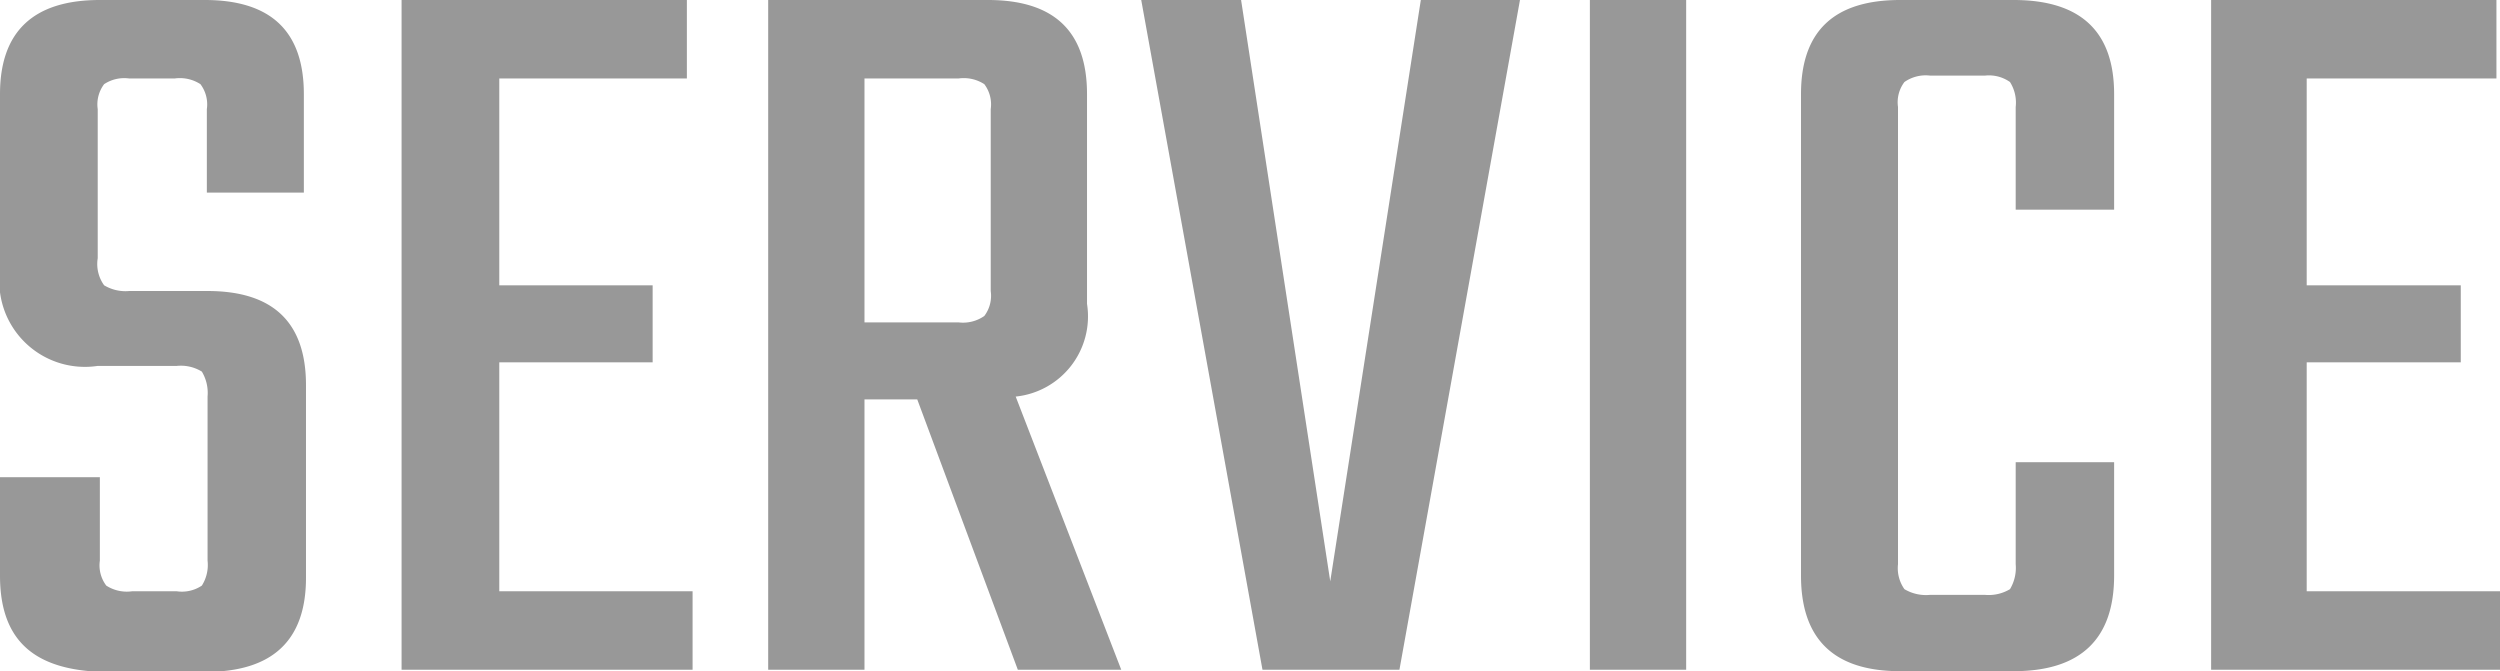
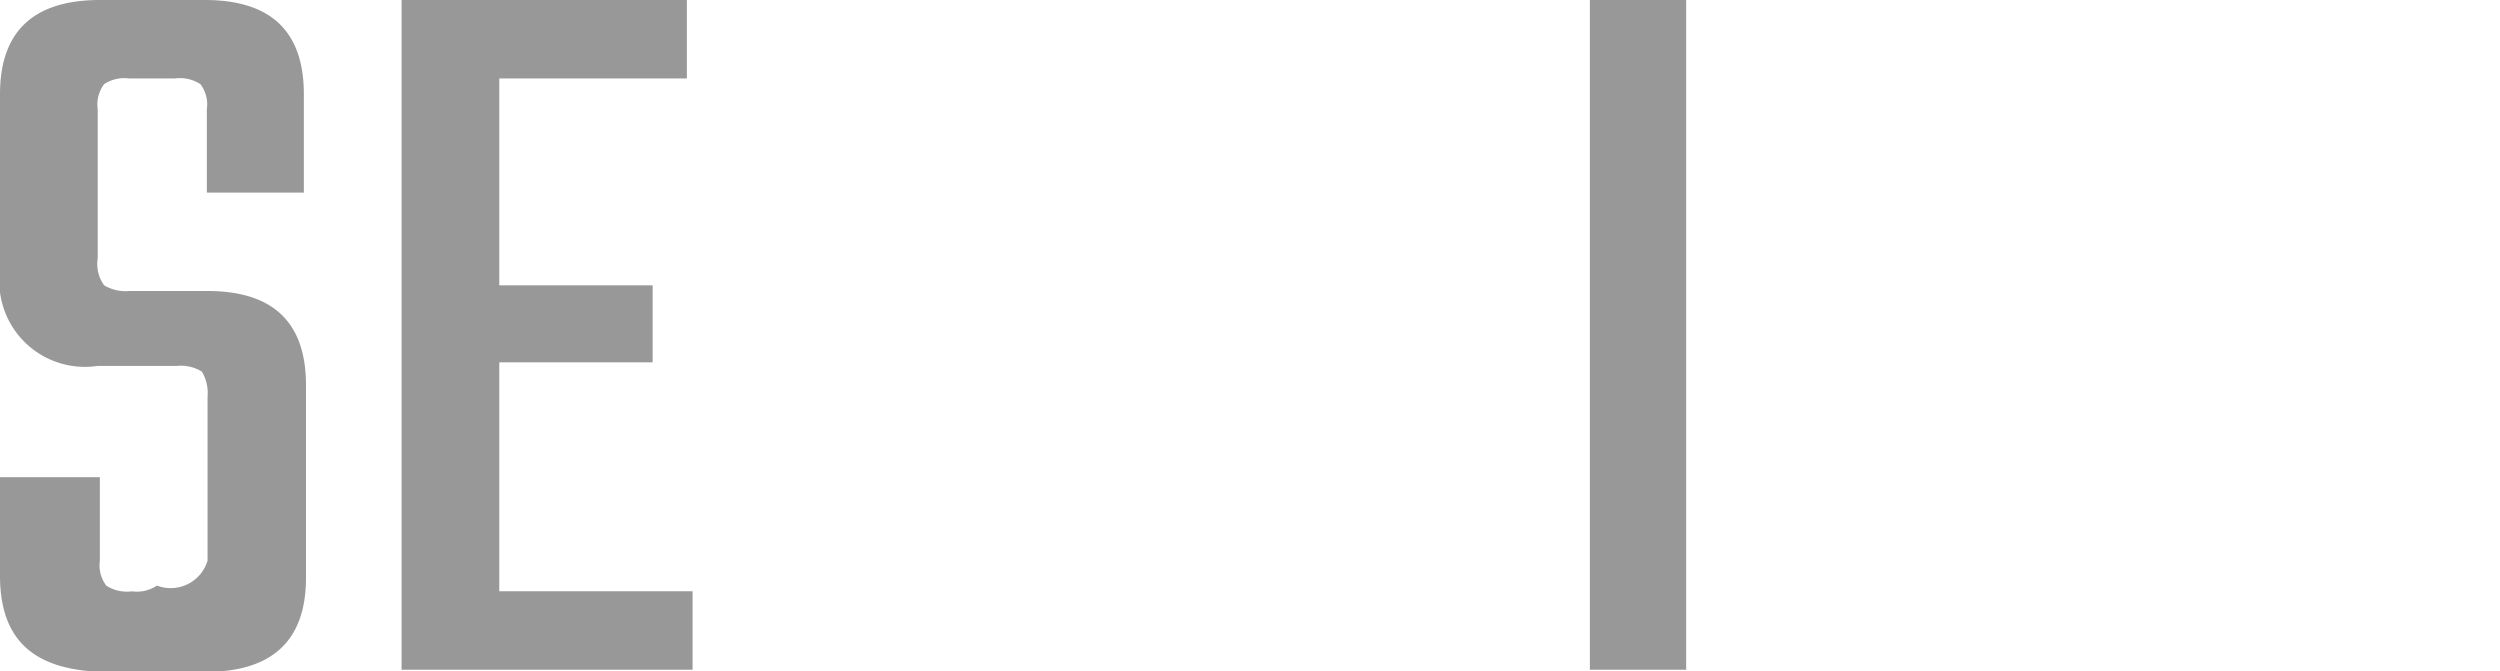
<svg xmlns="http://www.w3.org/2000/svg" viewBox="0 0 35.05 9.41">
  <defs>
    <style>.cls-1{fill:#989898;}</style>
  </defs>
  <title>Asset 7</title>
  <g id="Layer_2" data-name="Layer 2">
    <g id="レイヤー_3" data-name="レイヤー 3">
-       <path class="cls-1" d="M2.91,7.86V5.56a.58.58,0,0,0-.08-.35.56.56,0,0,0-.35-.08H1.37A1.2,1.2,0,0,1,0,3.79V1.32C0,.44.47,0,1.4,0H2.87C3.8,0,4.26.44,4.26,1.32V2.7H2.9V1.53a.47.47,0,0,0-.09-.35.53.53,0,0,0-.36-.08H1.81a.51.51,0,0,0-.35.08.47.47,0,0,0-.09.35V3.62A.51.51,0,0,0,1.46,4a.58.58,0,0,0,.35.08h1.1q1.38,0,1.38,1.32v2.7q0,1.32-1.41,1.32H1.43C.5,9.39,0,9,0,8.07V6.69H1.4V7.86a.47.47,0,0,0,.09.35.53.53,0,0,0,.36.08h.63a.5.5,0,0,0,.35-.08A.54.54,0,0,0,2.91,7.86Z" />
+       <path class="cls-1" d="M2.91,7.86V5.56a.58.58,0,0,0-.08-.35.56.56,0,0,0-.35-.08H1.37A1.2,1.2,0,0,1,0,3.79V1.32C0,.44.47,0,1.4,0H2.87C3.8,0,4.26.44,4.26,1.32V2.7H2.9V1.53a.47.47,0,0,0-.09-.35.53.53,0,0,0-.36-.08H1.81a.51.51,0,0,0-.35.08.47.47,0,0,0-.09.35V3.62A.51.51,0,0,0,1.46,4a.58.58,0,0,0,.35.08h1.1q1.38,0,1.38,1.32v2.7q0,1.32-1.41,1.32H1.43C.5,9.39,0,9,0,8.07V6.69H1.4V7.86a.47.47,0,0,0,.09.35.53.53,0,0,0,.36.08a.5.5,0,0,0,.35-.08A.54.54,0,0,0,2.91,7.86Z" />
      <path class="cls-1" d="M7,8.29H9.71v1.1H5.63V0h4V1.1H7V4H9.15V5.08H7Z" />
-       <path class="cls-1" d="M12.12,5.6V9.39H10.77V0h3.08c.93,0,1.39.44,1.39,1.32V4.26a1.13,1.13,0,0,1-1,1.3l1.48,3.83H14.27L12.86,5.6Zm0-4.5V4.52h1.32a.52.52,0,0,0,.36-.09.47.47,0,0,0,.09-.35V1.53a.47.47,0,0,0-.09-.35.53.53,0,0,0-.36-.08Z" />
-       <path class="cls-1" d="M19.92,0h1.39L19.62,9.39H17.7L16,0H17.4l1.25,8.15Z" />
      <path class="cls-1" d="M22.29,0h1.35V9.39H22.29Z" />
-       <path class="cls-1" d="M29.64,2.94H28.26V1.5a.54.54,0,0,0-.08-.35.51.51,0,0,0-.35-.09h-.77a.52.52,0,0,0-.36.09.47.47,0,0,0-.09.35V7.91a.51.51,0,0,0,.09.35.59.59,0,0,0,.36.08h.77a.58.58,0,0,0,.35-.08.58.58,0,0,0,.08-.35V6.48h1.38V8.07c0,.89-.47,1.34-1.41,1.34H26.64c-.93,0-1.39-.45-1.39-1.34V1.32c0-.88.46-1.32,1.39-1.32h1.59q1.41,0,1.41,1.32Z" />
-       <path class="cls-1" d="M32.34,8.29h2.71v1.1H31V0h4V1.1H32.34V4H34.5V5.08H32.34Z" />
    </g>
  </g>
</svg>